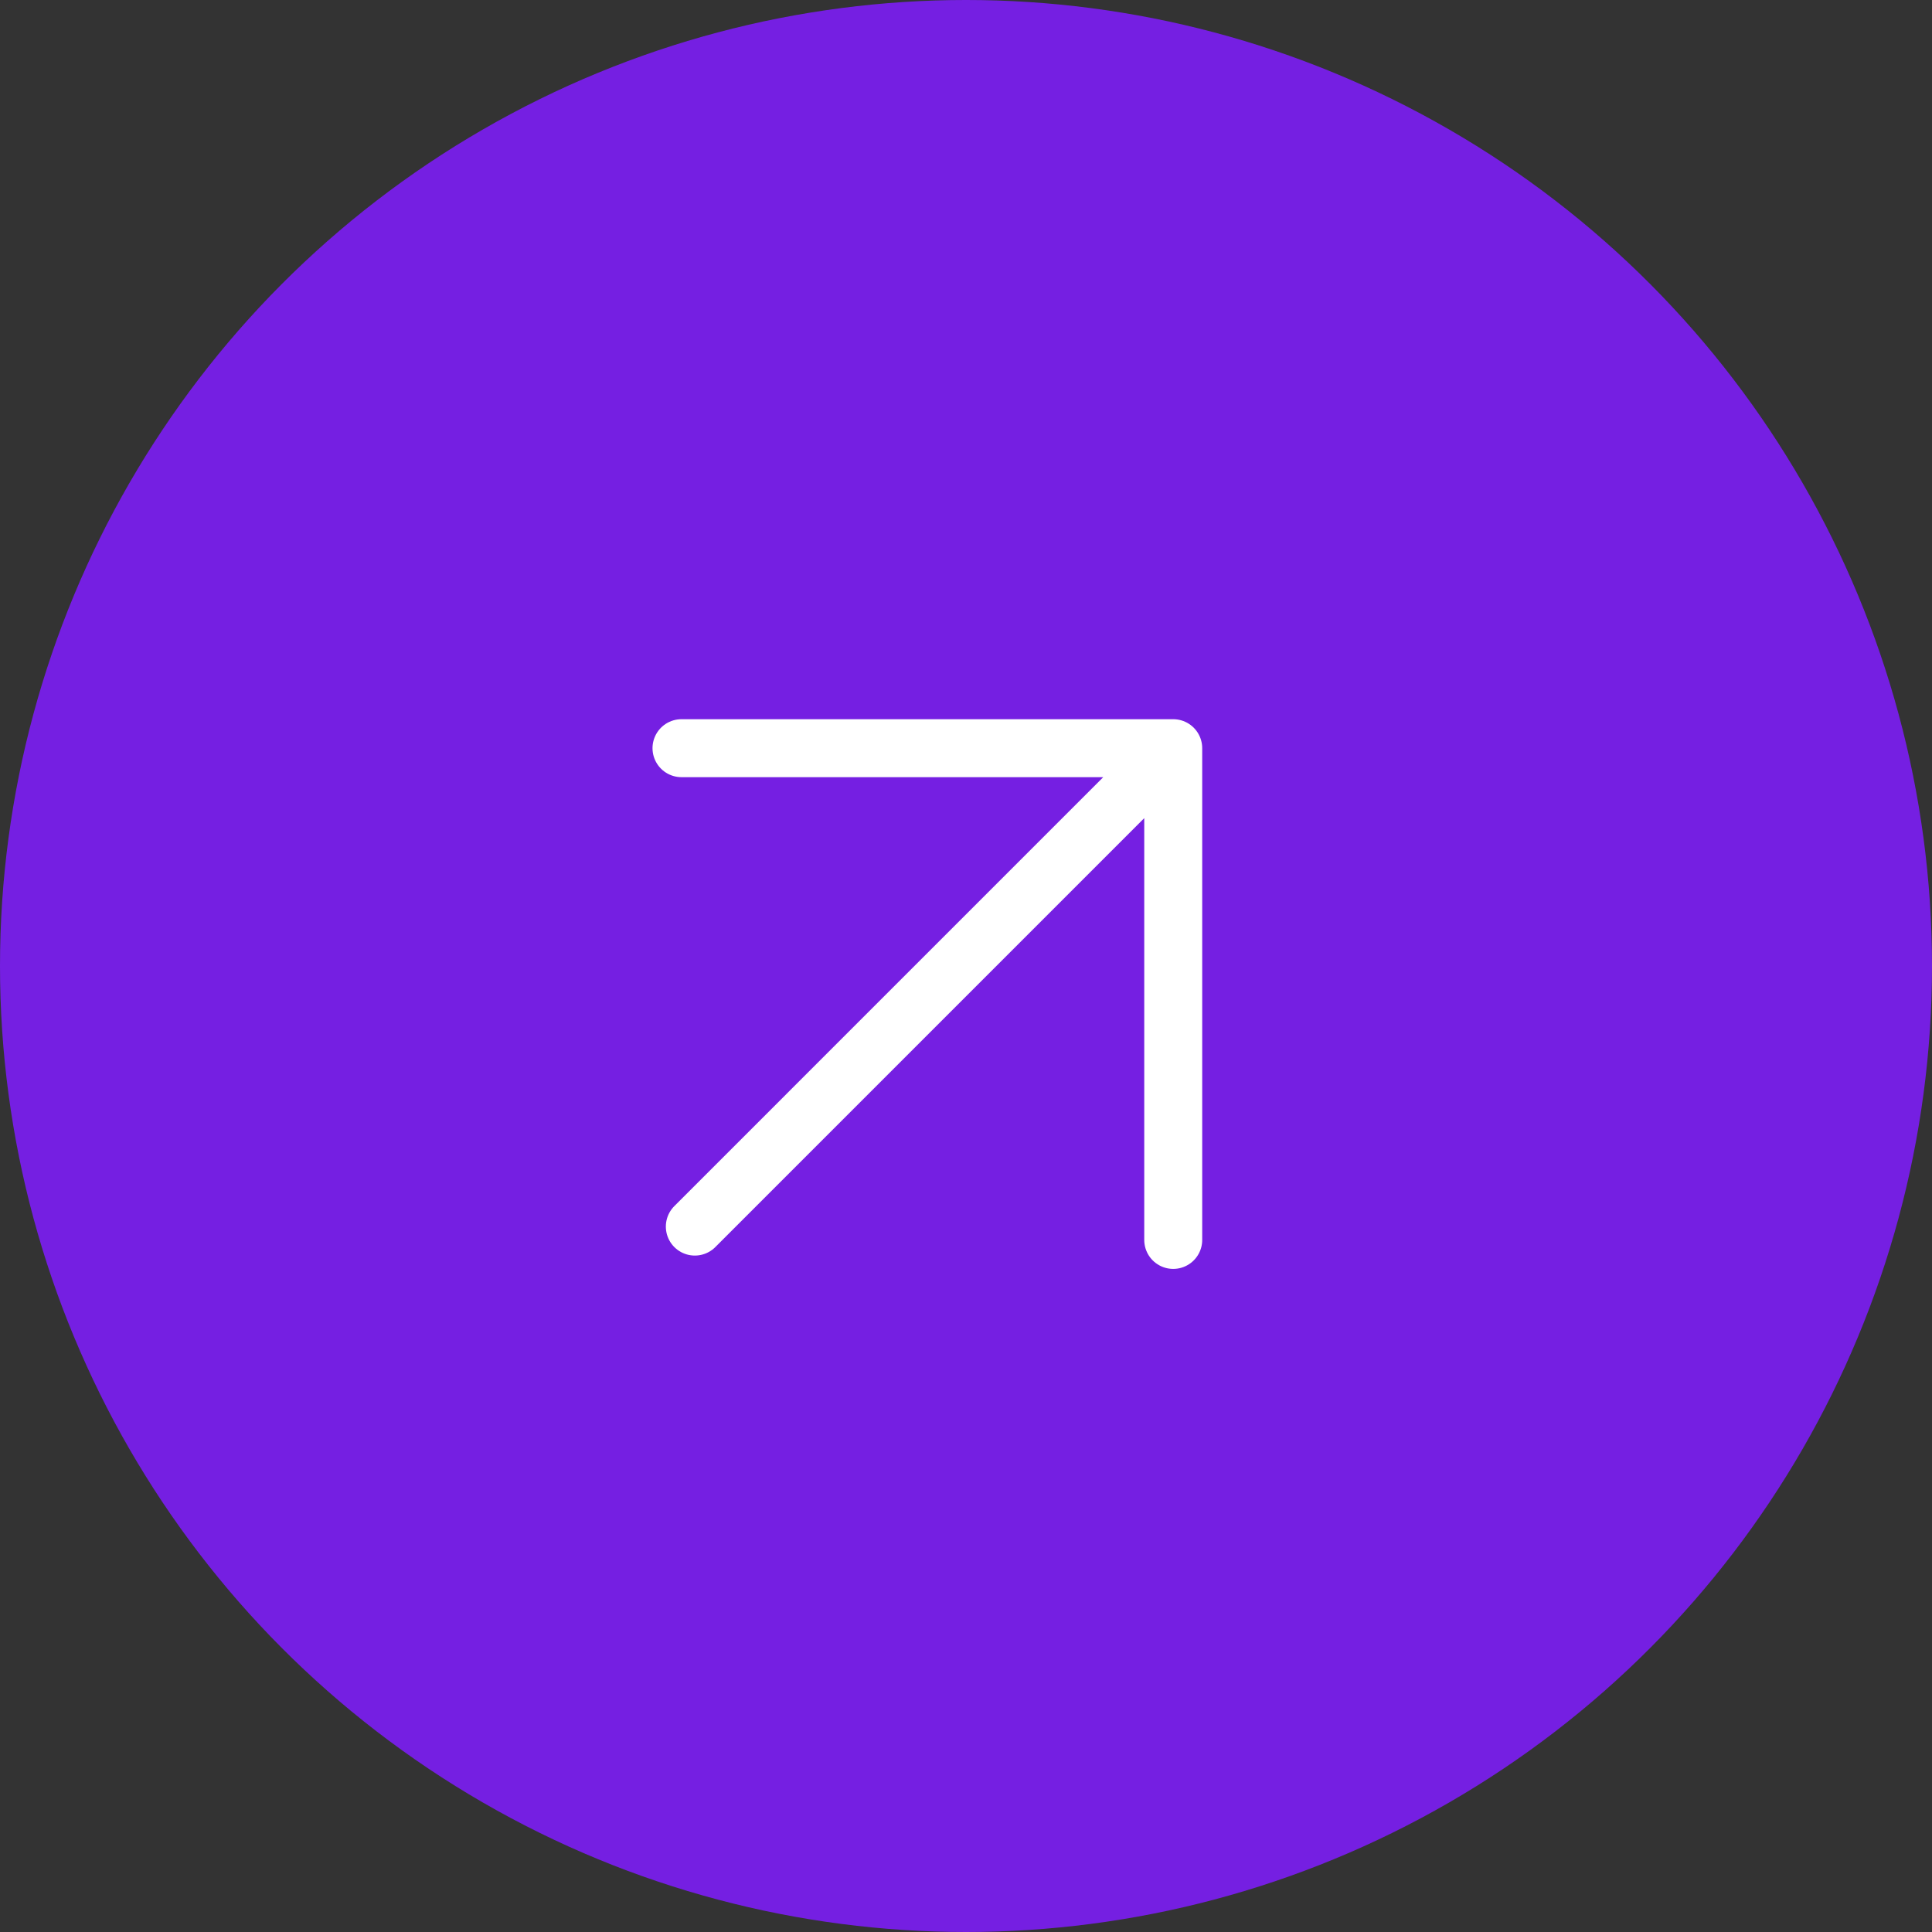
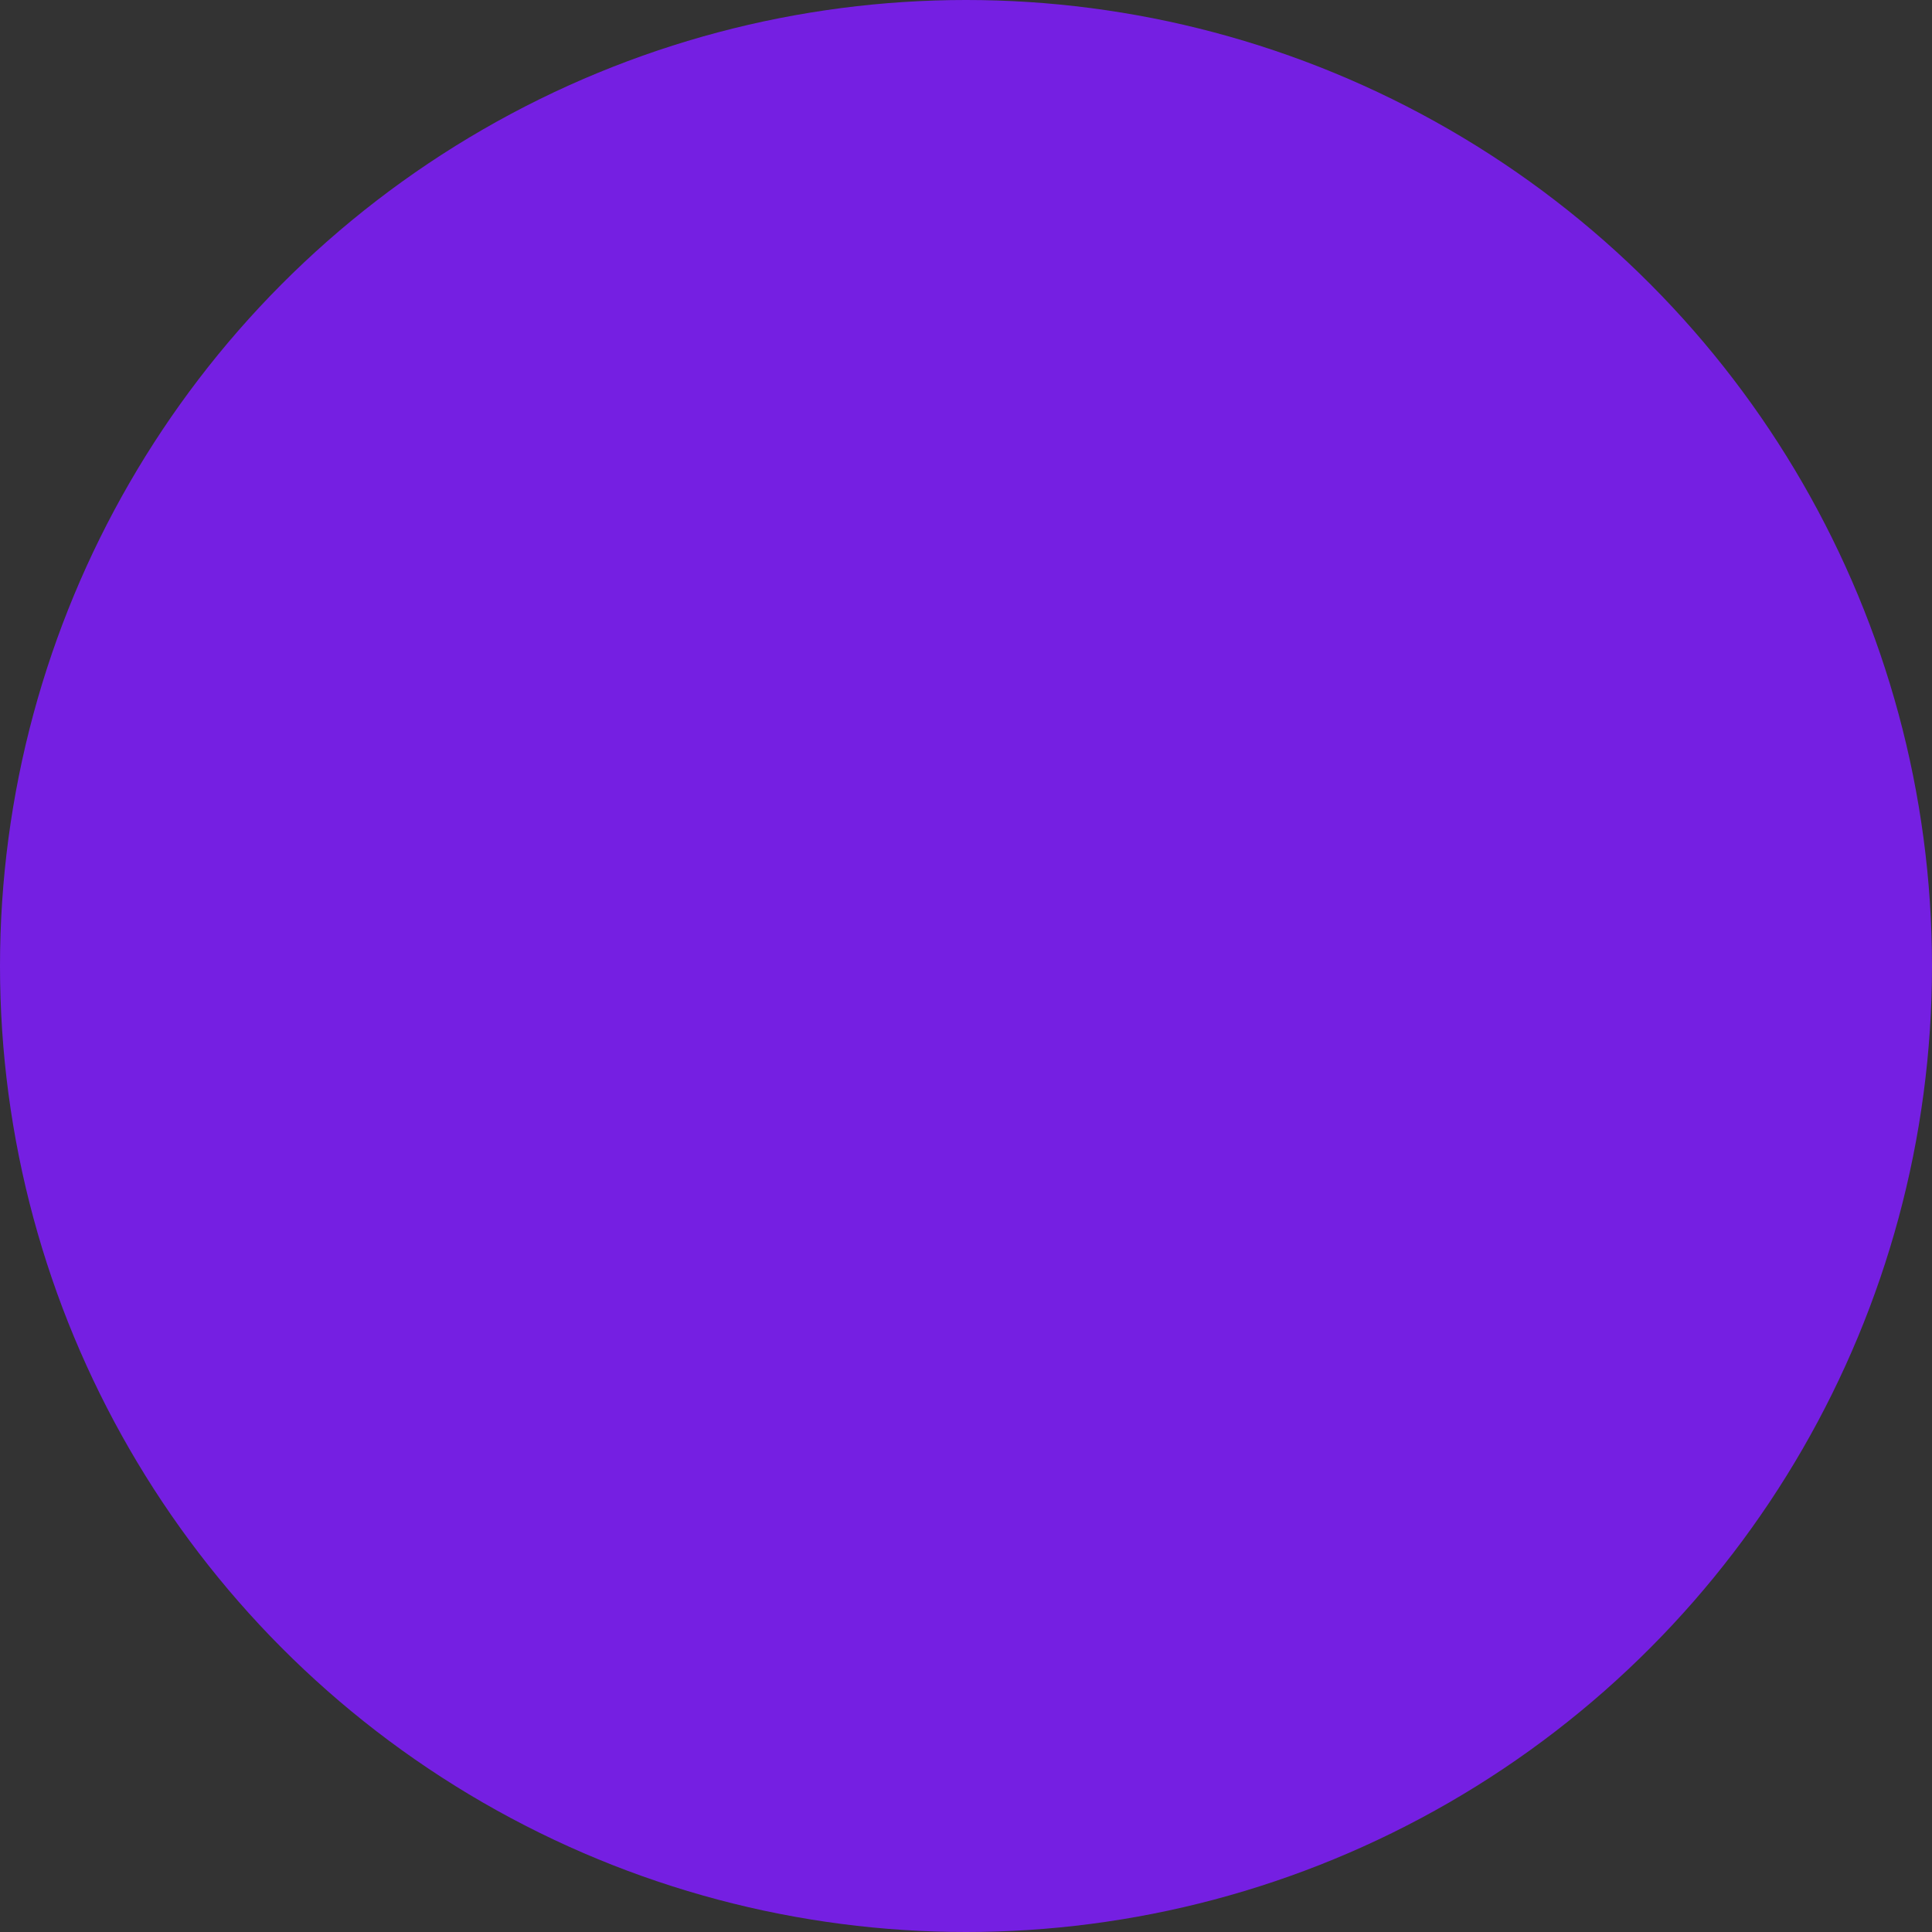
<svg xmlns="http://www.w3.org/2000/svg" width="50" height="50" viewBox="0 0 50 50" fill="none">
  <rect x="0" y="0" width="50" height="50" fill="#333333" stroke="none" />
  <circle cx="25" cy="25" r="25" fill="#751FE2" />
-   <path d="M17.982 31.744L30.363 19.363M30.363 19.363V32.089M30.363 19.363H17.637" stroke="white" stroke-width="1.5" stroke-linecap="round" stroke-linejoin="round" />
</svg>